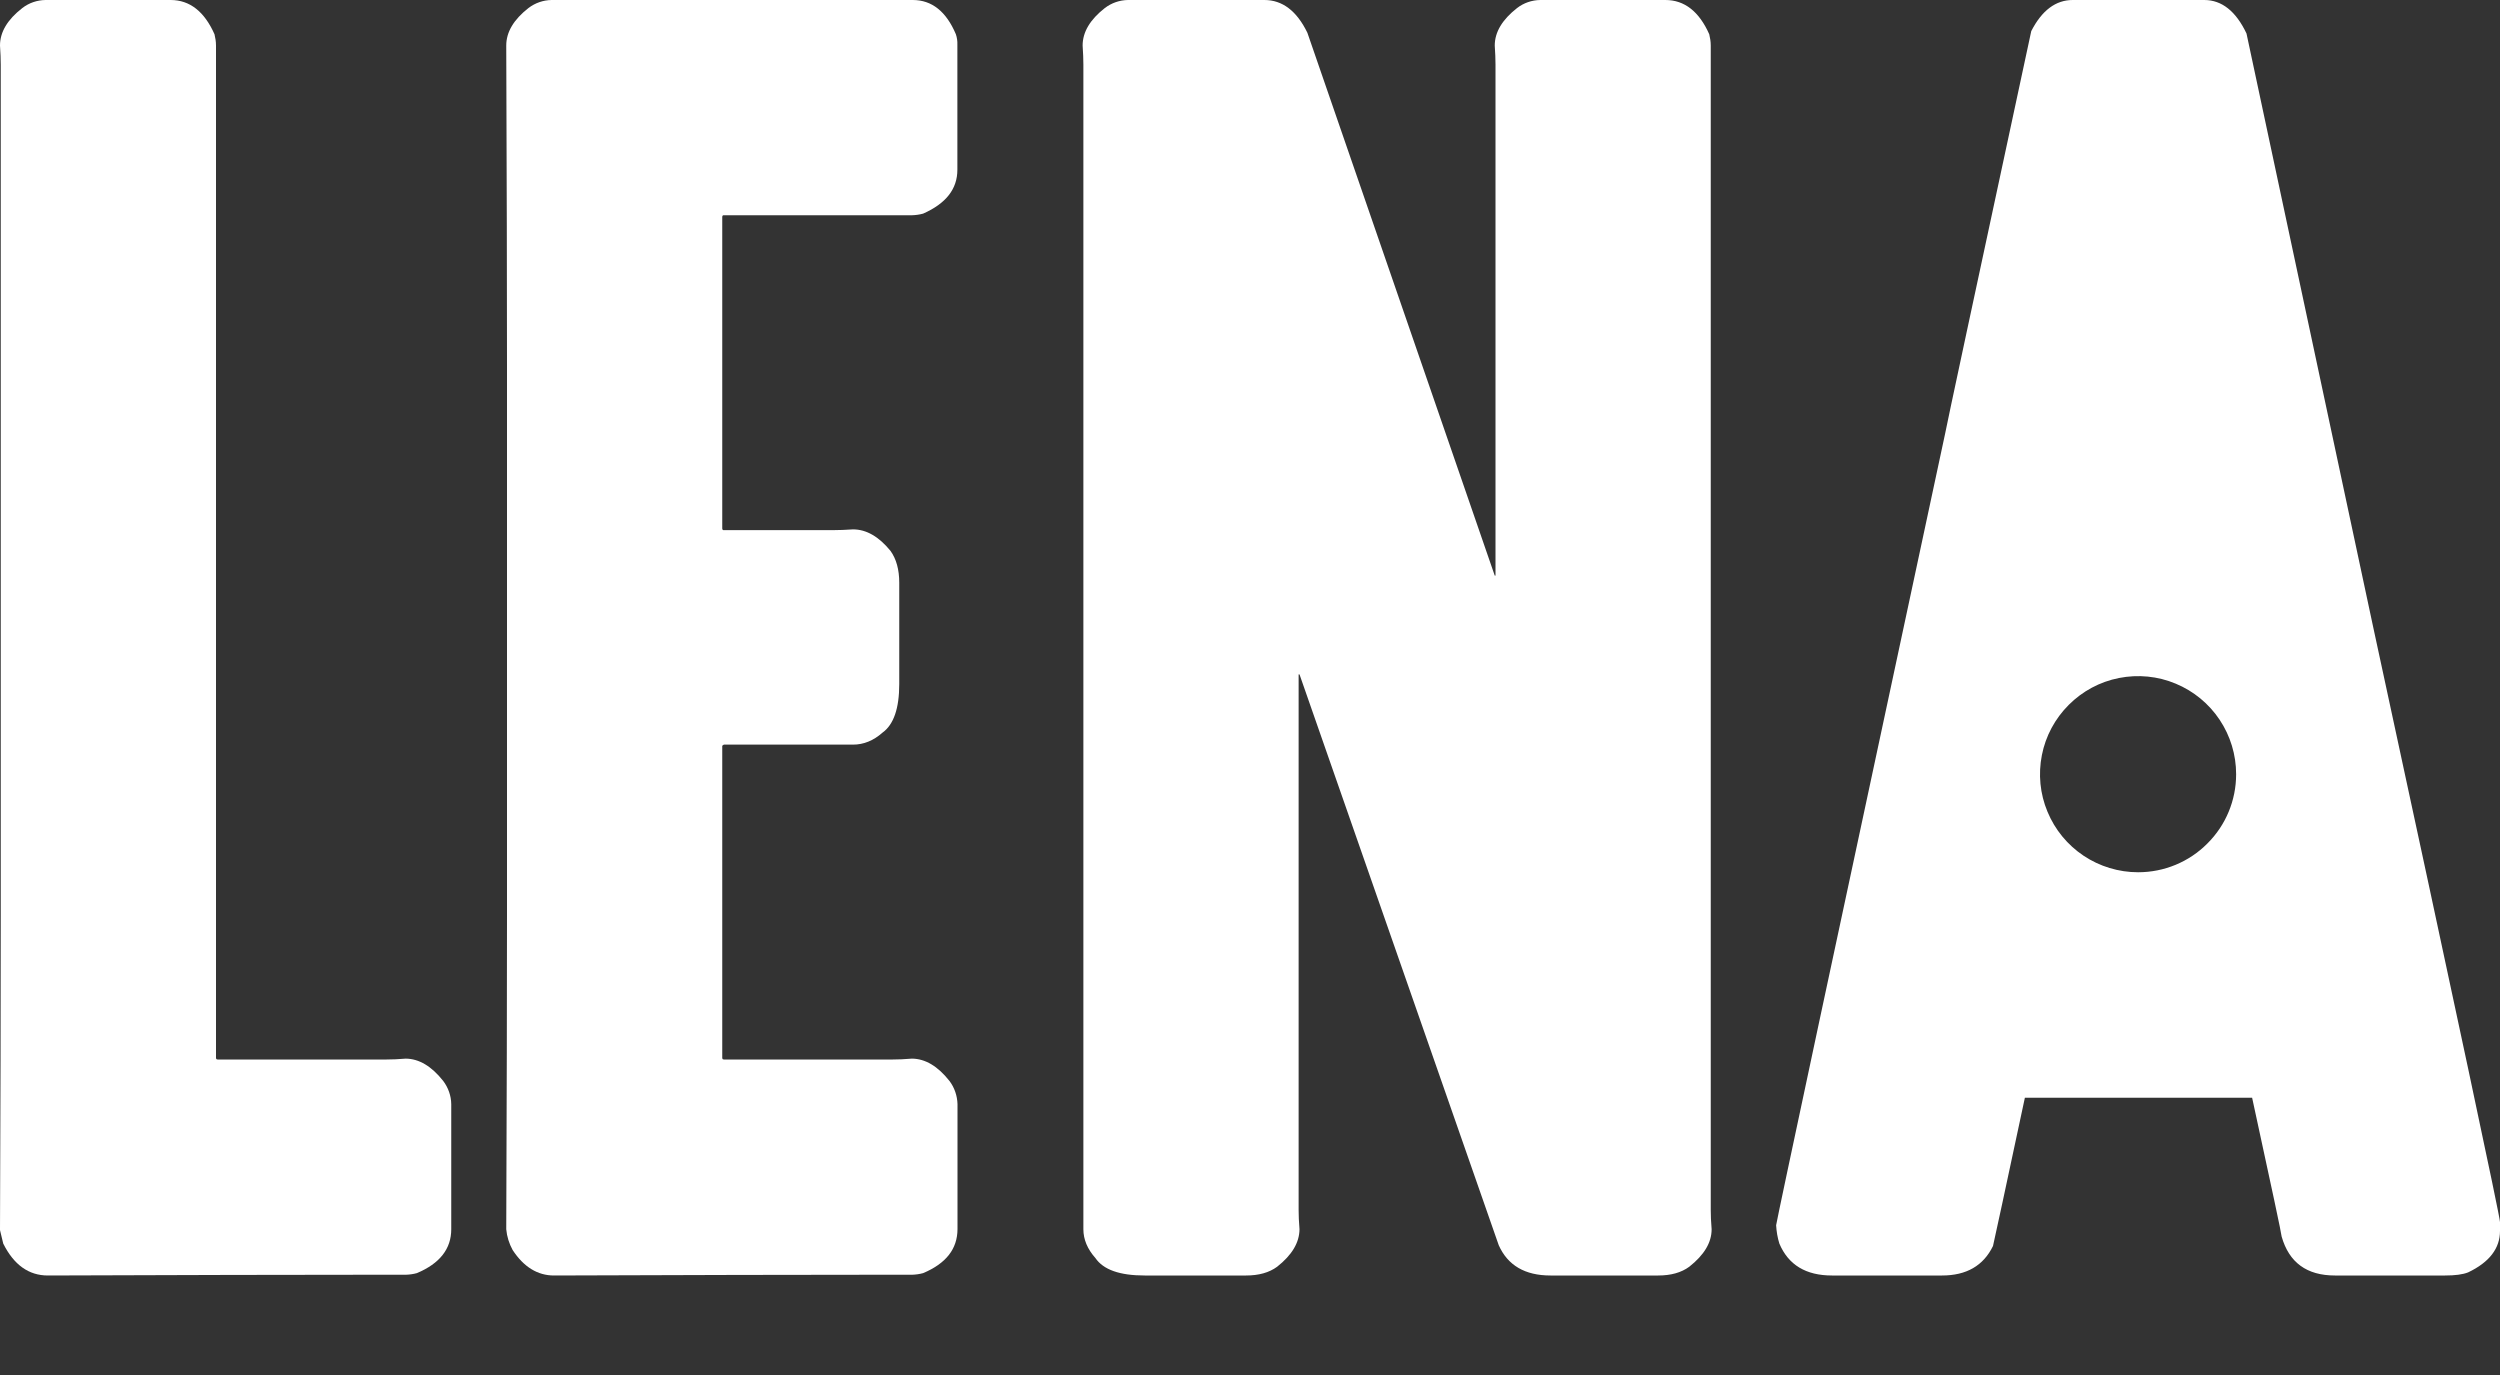
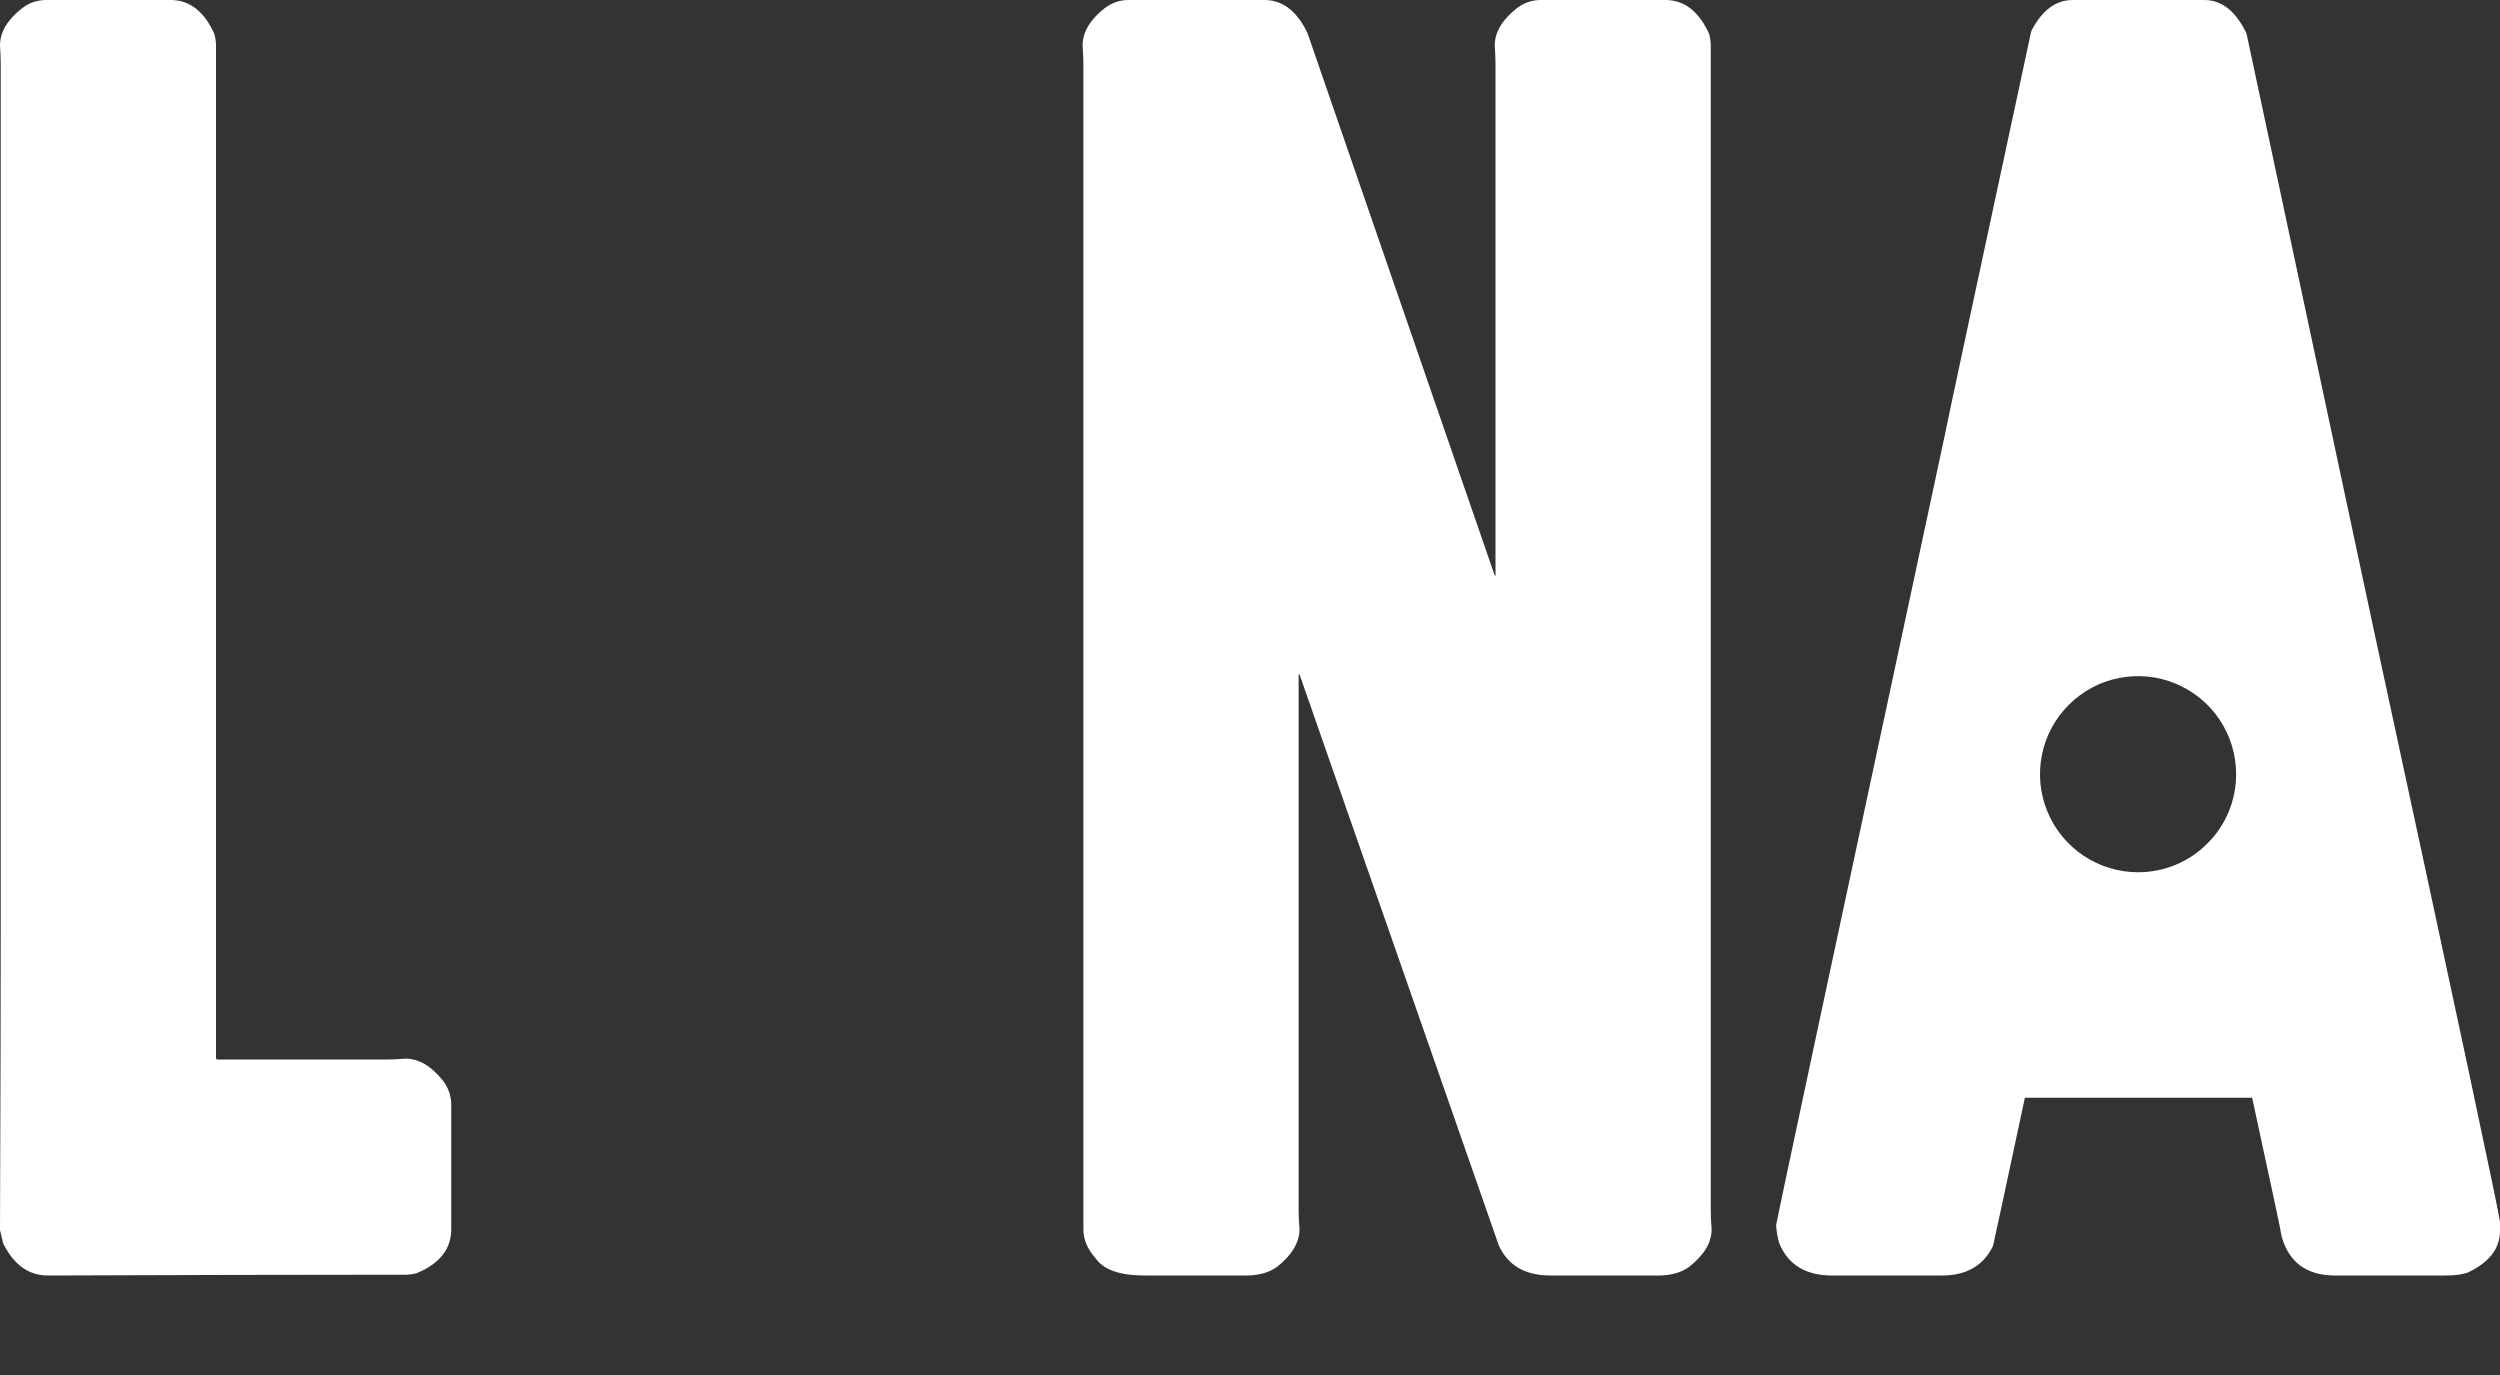
<svg xmlns="http://www.w3.org/2000/svg" width="20" height="11" viewBox="0 0 20 11" fill="none">
  <rect x="0" y="0" width="20" height="11" fill="#333333" stroke="none" />
  <path d="M3.246 8.469C3.187 8.474 3.136 8.476 3.093 8.476H1.741C1.739 8.476 1.738 8.476 1.736 8.475C1.734 8.475 1.733 8.474 1.732 8.473C1.73 8.471 1.729 8.47 1.729 8.468C1.728 8.467 1.728 8.465 1.728 8.463V0.364C1.728 0.333 1.723 0.303 1.716 0.274C1.635 0.092 1.518 0 1.365 0H0.364C0.297 0.001 0.232 0.023 0.179 0.064C0.059 0.157 -3.70198e-05 0.257 1.72734e-08 0.364C0.004 0.423 0.006 0.474 0.006 0.517V7.328C0.006 8.004 0.004 8.841 1.72734e-08 9.841L0.026 9.949C0.111 10.119 0.23 10.204 0.383 10.204C1.475 10.2 2.321 10.198 2.921 10.198H3.246C3.276 10.197 3.306 10.193 3.335 10.185C3.518 10.108 3.61 9.991 3.61 9.834V8.833C3.609 8.766 3.586 8.701 3.546 8.648C3.452 8.529 3.352 8.47 3.246 8.469Z" fill="white" />
-   <path d="M7.302 0H4.413C4.346 0.001 4.282 0.023 4.228 0.064C4.109 0.157 4.05 0.257 4.05 0.364C4.054 1.444 4.056 2.294 4.056 2.915V7.328C4.056 7.944 4.054 8.78 4.05 9.834C4.055 9.892 4.073 9.949 4.101 10C4.19 10.136 4.301 10.204 4.432 10.204C5.525 10.2 6.371 10.198 6.971 10.198H7.296C7.326 10.197 7.356 10.193 7.385 10.185C7.568 10.108 7.659 9.992 7.66 9.834V8.833C7.658 8.766 7.636 8.701 7.596 8.648C7.502 8.529 7.402 8.47 7.296 8.469C7.236 8.474 7.185 8.476 7.143 8.476H5.791C5.789 8.476 5.787 8.476 5.786 8.475C5.784 8.475 5.782 8.474 5.781 8.473C5.78 8.471 5.779 8.47 5.779 8.468C5.778 8.467 5.778 8.465 5.778 8.463V5.969C5.778 5.965 5.782 5.961 5.791 5.957H6.824C6.909 5.957 6.988 5.925 7.06 5.861C7.149 5.797 7.194 5.668 7.194 5.472V4.662C7.194 4.556 7.17 4.471 7.124 4.407C7.03 4.292 6.93 4.235 6.824 4.235C6.764 4.239 6.713 4.241 6.671 4.241H5.791C5.789 4.241 5.787 4.241 5.786 4.241C5.784 4.24 5.782 4.239 5.781 4.238C5.78 4.237 5.779 4.235 5.779 4.233C5.778 4.232 5.778 4.23 5.778 4.228V1.735C5.778 1.733 5.778 1.731 5.779 1.73C5.779 1.728 5.78 1.726 5.781 1.725C5.782 1.724 5.784 1.723 5.786 1.722C5.787 1.722 5.789 1.722 5.791 1.722H7.296C7.326 1.721 7.356 1.717 7.385 1.709C7.568 1.628 7.659 1.512 7.659 1.358V0.357C7.66 0.329 7.656 0.301 7.647 0.274C7.57 0.092 7.455 0 7.302 0Z" fill="white" />
  <path d="M13.686 0.364C13.686 0.333 13.681 0.303 13.674 0.274C13.593 0.092 13.476 0 13.323 0H12.322C12.255 0.001 12.19 0.023 12.137 0.064C12.018 0.157 11.958 0.257 11.958 0.364C11.962 0.423 11.964 0.474 11.964 0.517V4.605H11.958L10.459 0.262C10.374 0.087 10.259 9.25928e-06 10.115 0H9.024C8.957 0.001 8.893 0.023 8.839 0.064C8.72 0.157 8.661 0.257 8.661 0.364C8.665 0.423 8.667 0.474 8.667 0.517V9.834C8.667 9.915 8.699 9.992 8.763 10.064C8.827 10.158 8.958 10.204 9.158 10.204H9.968C10.07 10.204 10.153 10.181 10.217 10.134C10.336 10.04 10.395 9.941 10.396 9.834C10.391 9.775 10.389 9.724 10.389 9.681V5.395H10.396L11.99 9.962C12.062 10.123 12.2 10.204 12.404 10.204H13.265C13.367 10.204 13.45 10.181 13.514 10.134C13.633 10.04 13.693 9.941 13.693 9.834C13.688 9.775 13.686 9.724 13.686 9.681V0.364Z" fill="white" />
  <path d="M18.986 5.019L17.972 0.268C17.887 0.089 17.774 2.77778e-05 17.634 0H16.582C16.446 0 16.335 0.083 16.25 0.249C15.795 2.366 15.565 3.44 15.561 3.469C14.673 7.611 14.222 9.722 14.209 9.802C14.212 9.852 14.22 9.901 14.235 9.949C14.307 10.119 14.447 10.204 14.656 10.204H15.536C15.731 10.204 15.867 10.126 15.944 9.968C15.957 9.913 16.042 9.518 16.199 8.782H18.017C18.174 9.505 18.253 9.875 18.253 9.892C18.312 10.1 18.454 10.204 18.68 10.204H19.56C19.641 10.204 19.702 10.196 19.745 10.179C19.915 10.098 20 9.987 20 9.847V9.777C20 9.734 19.662 8.148 18.986 5.019ZM17.105 6.978C16.95 6.978 16.798 6.932 16.669 6.846C16.54 6.76 16.439 6.637 16.38 6.494C16.32 6.351 16.305 6.193 16.335 6.041C16.365 5.888 16.44 5.749 16.55 5.639C16.66 5.529 16.799 5.454 16.952 5.424C17.104 5.394 17.262 5.409 17.405 5.469C17.548 5.528 17.671 5.629 17.757 5.758C17.843 5.887 17.889 6.038 17.889 6.194C17.889 6.402 17.807 6.601 17.659 6.748C17.512 6.896 17.313 6.978 17.105 6.978Z" fill="white" />
</svg>